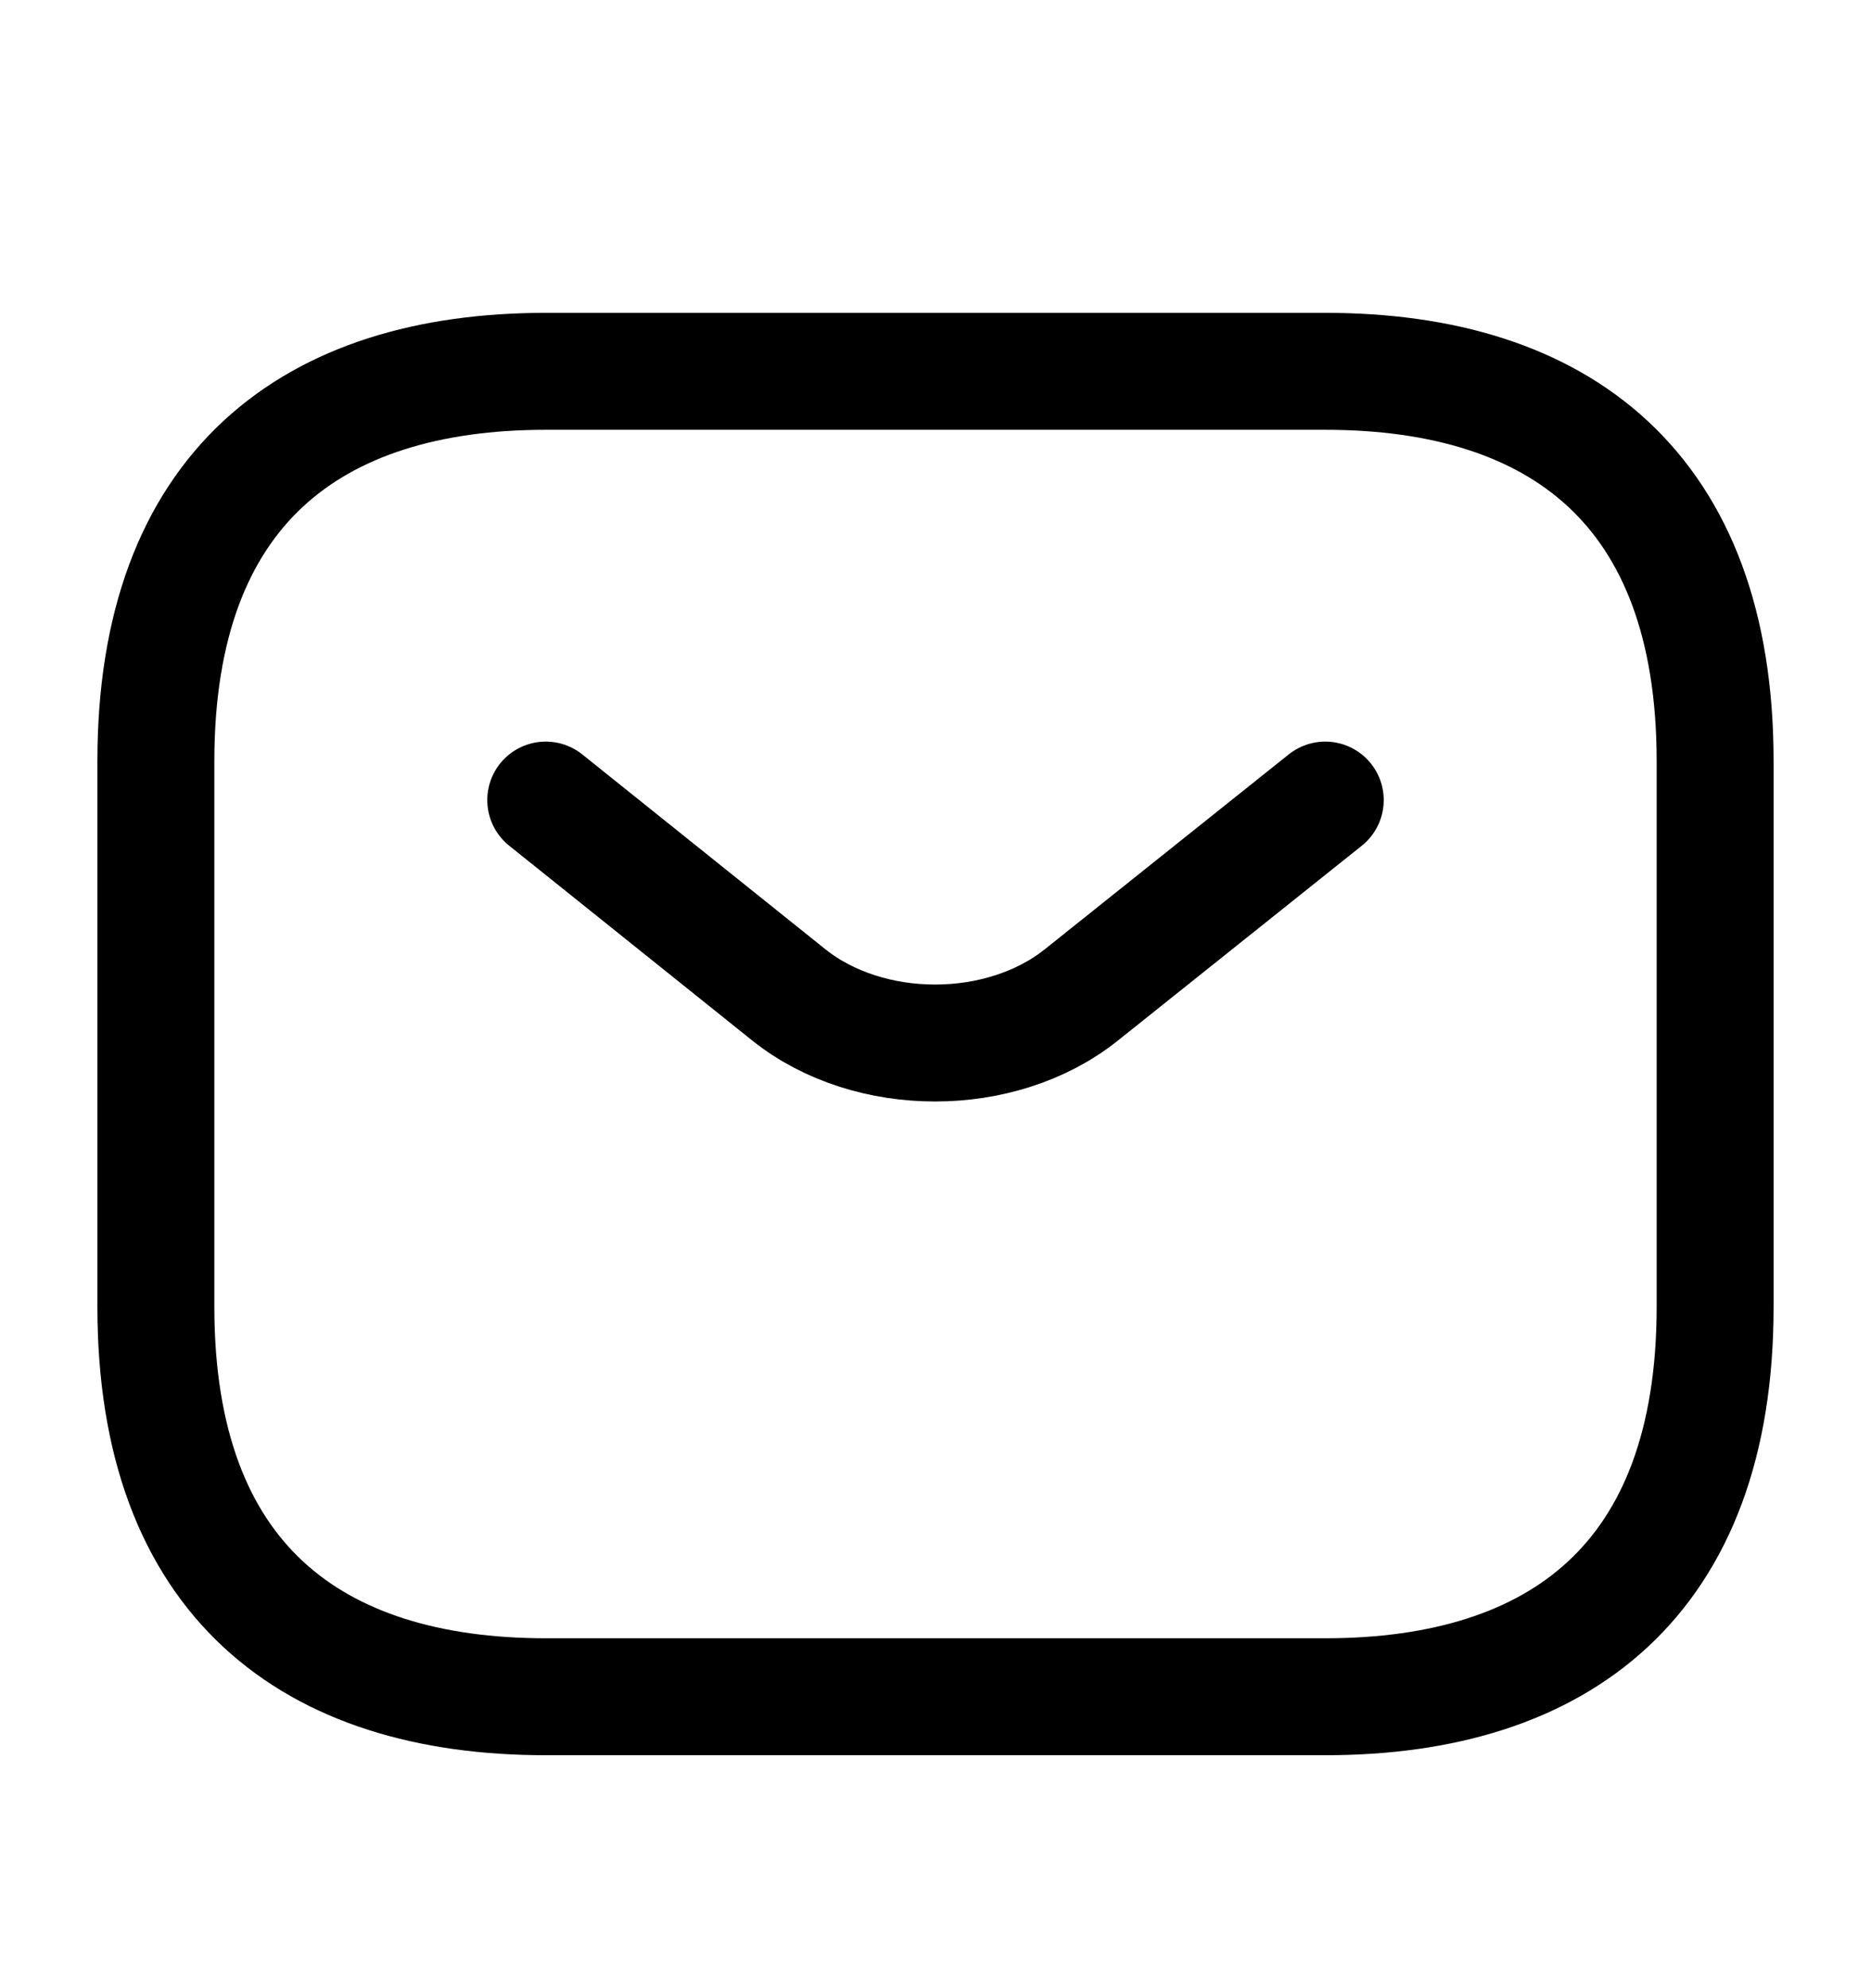
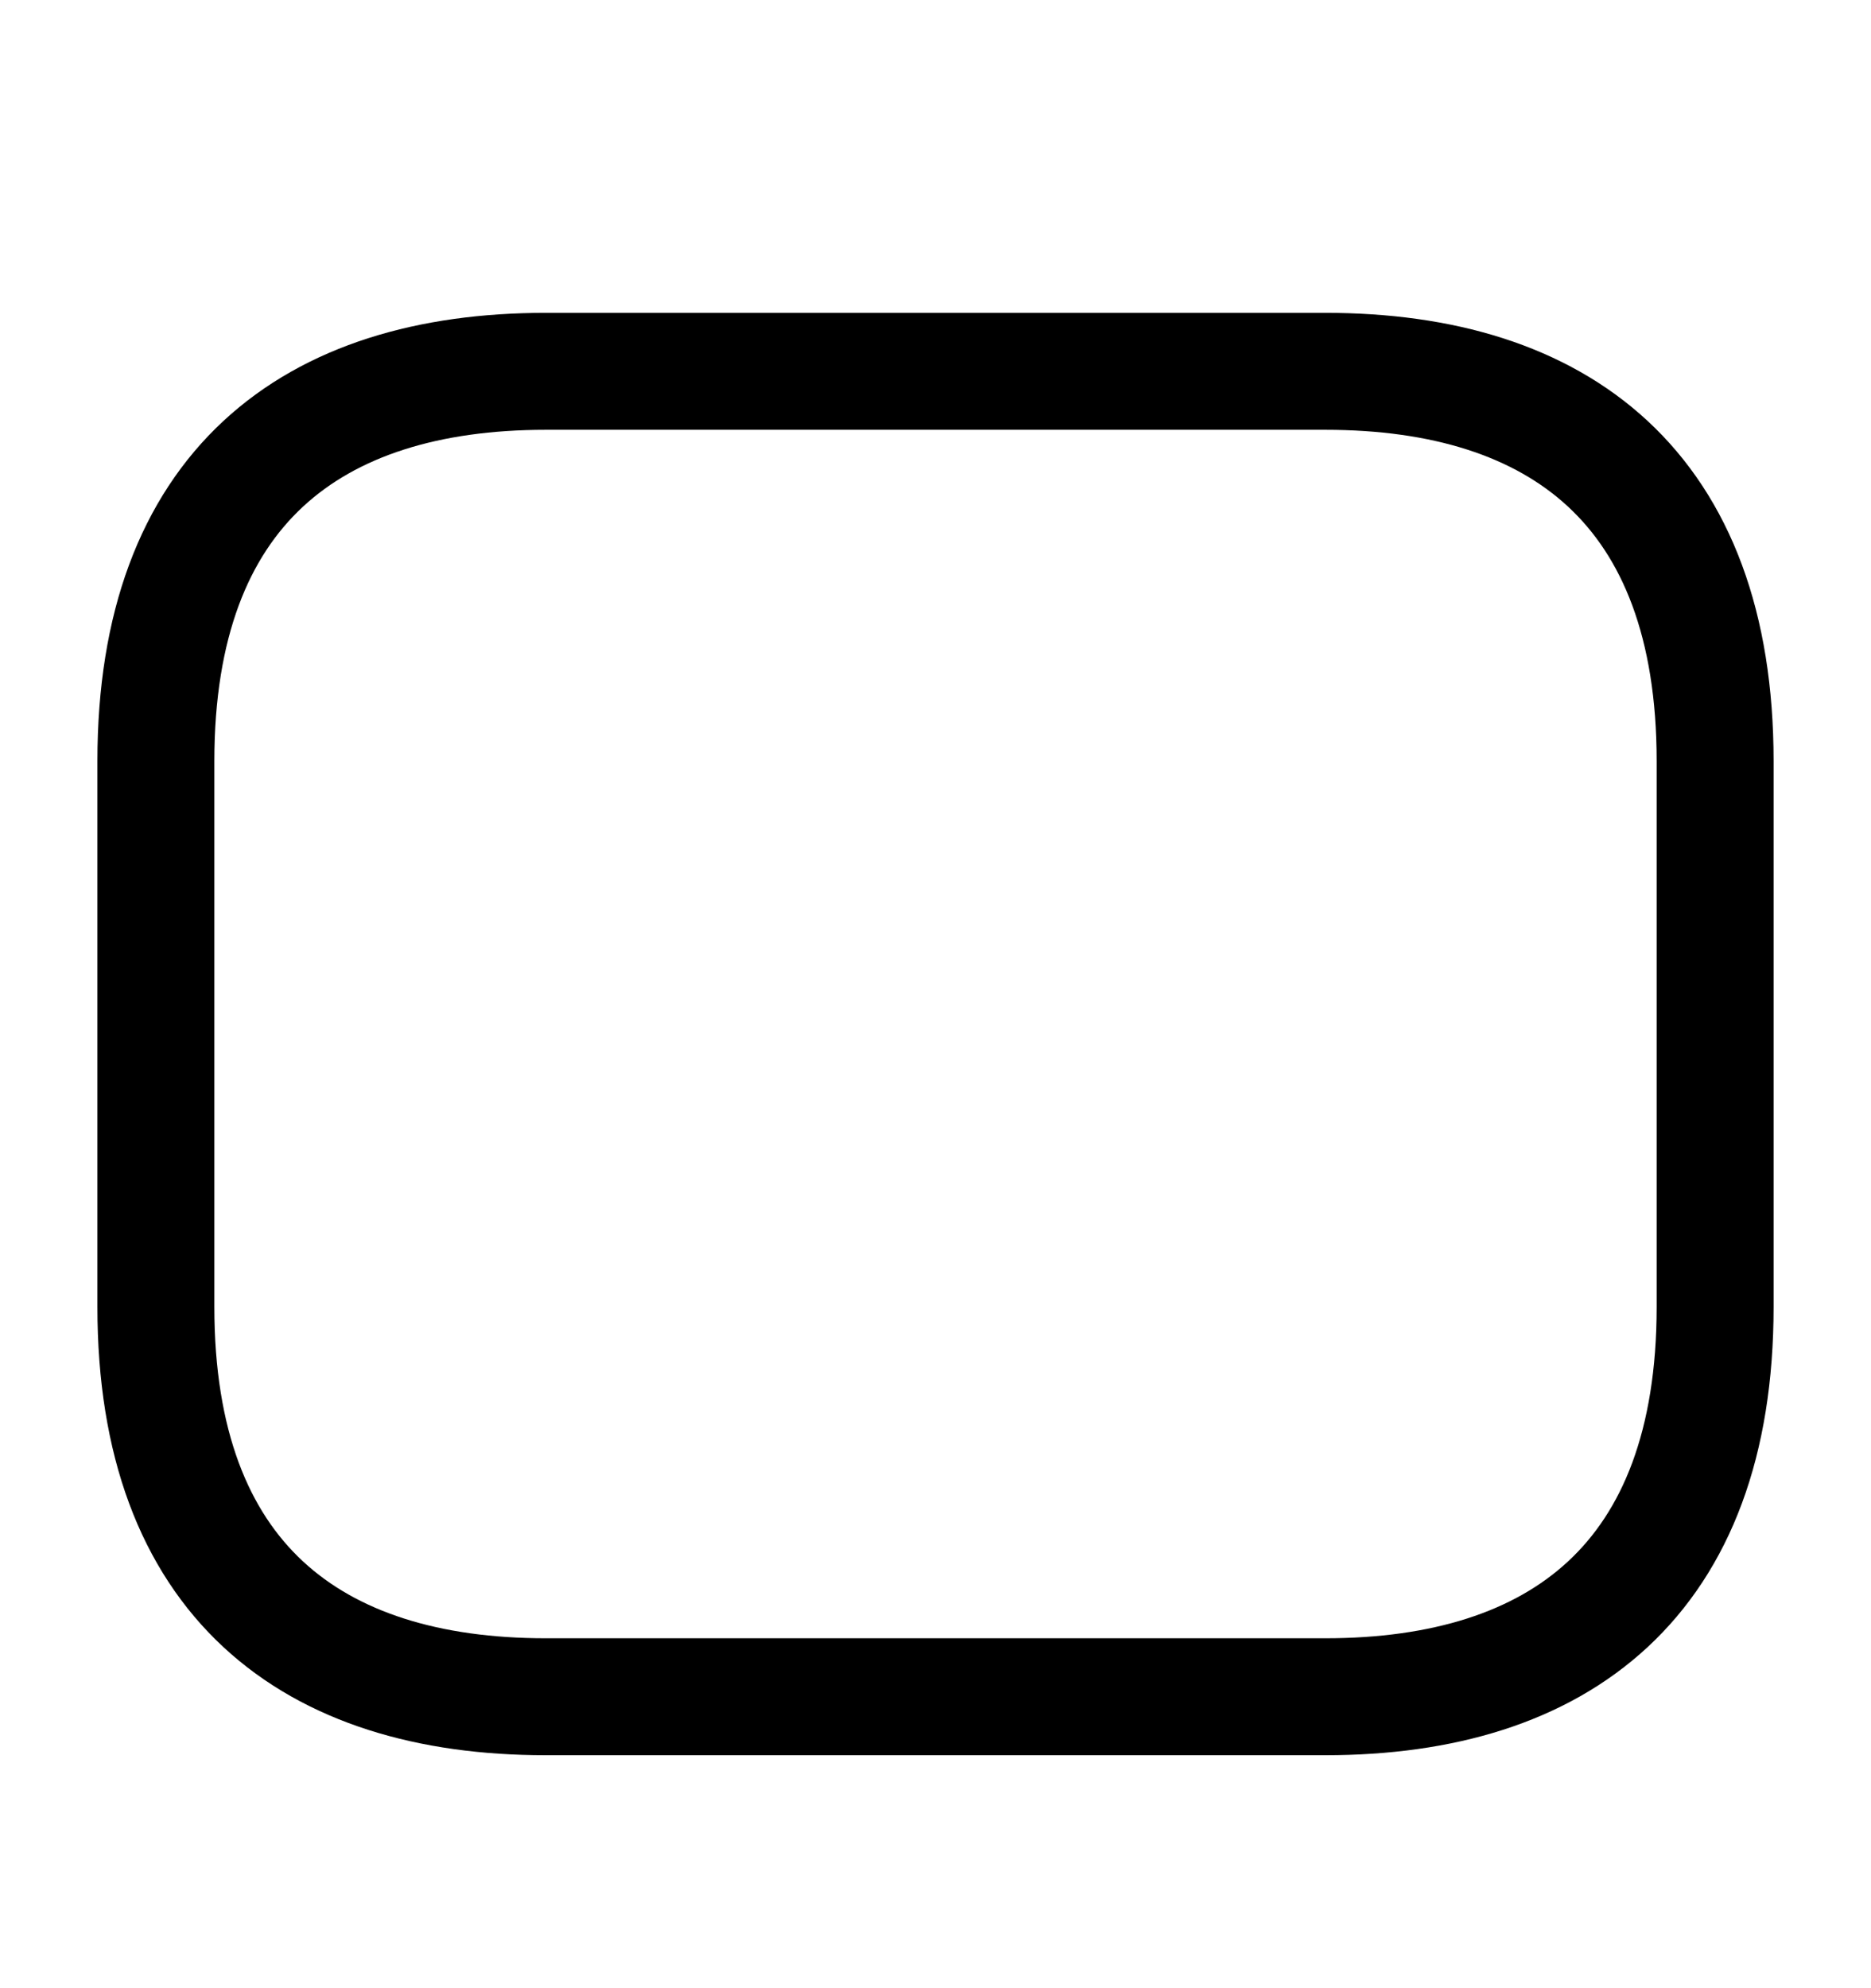
<svg xmlns="http://www.w3.org/2000/svg" width="16" height="17" viewBox="0 0 16 17" fill="none">
  <path d="M11.334 14.508H4.667C2.667 14.508 1.333 13.508 1.333 11.175V6.508C1.333 4.175 2.667 3.175 4.667 3.175H11.334C13.334 3.175 14.667 4.175 14.667 6.508V11.175C14.667 13.508 13.334 14.508 11.334 14.508Z" stroke="black" stroke-miterlimit="10" stroke-linecap="round" stroke-linejoin="round" />
-   <path d="M11.333 6.841L9.246 8.508C8.56 9.055 7.433 9.055 6.747 8.508L4.667 6.841" stroke="black" stroke-miterlimit="10" stroke-linecap="round" stroke-linejoin="round" />
</svg>